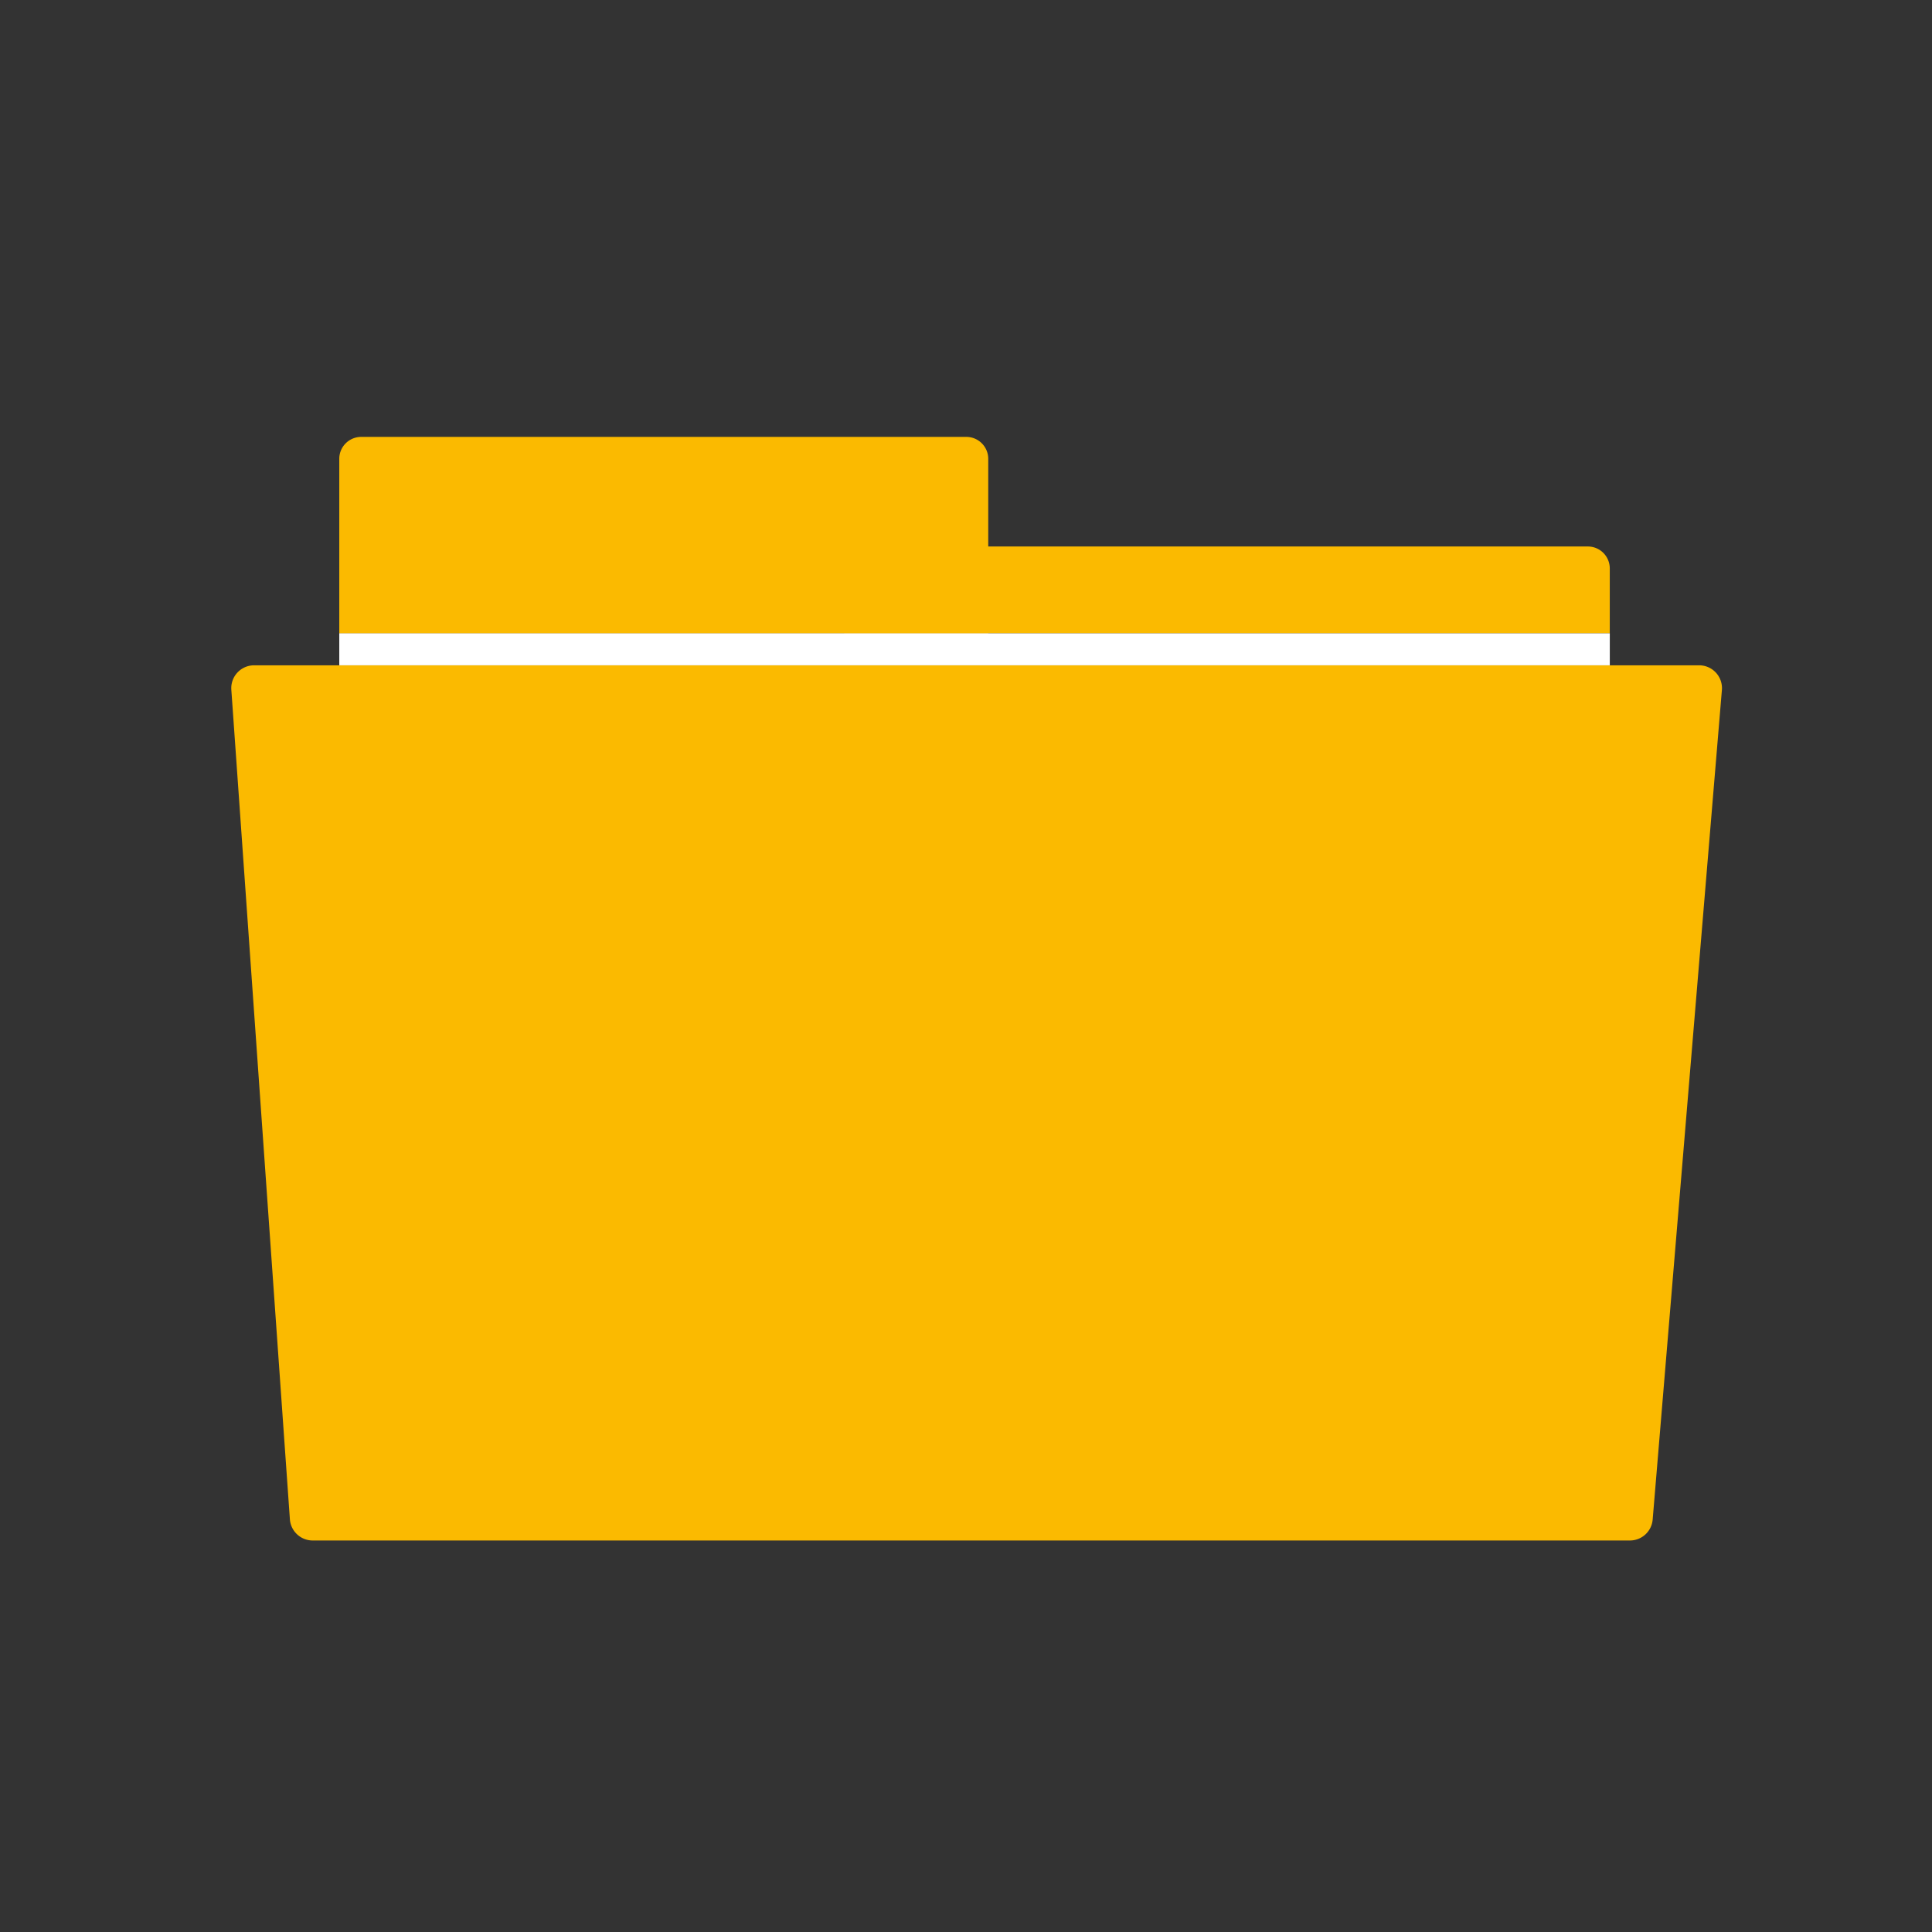
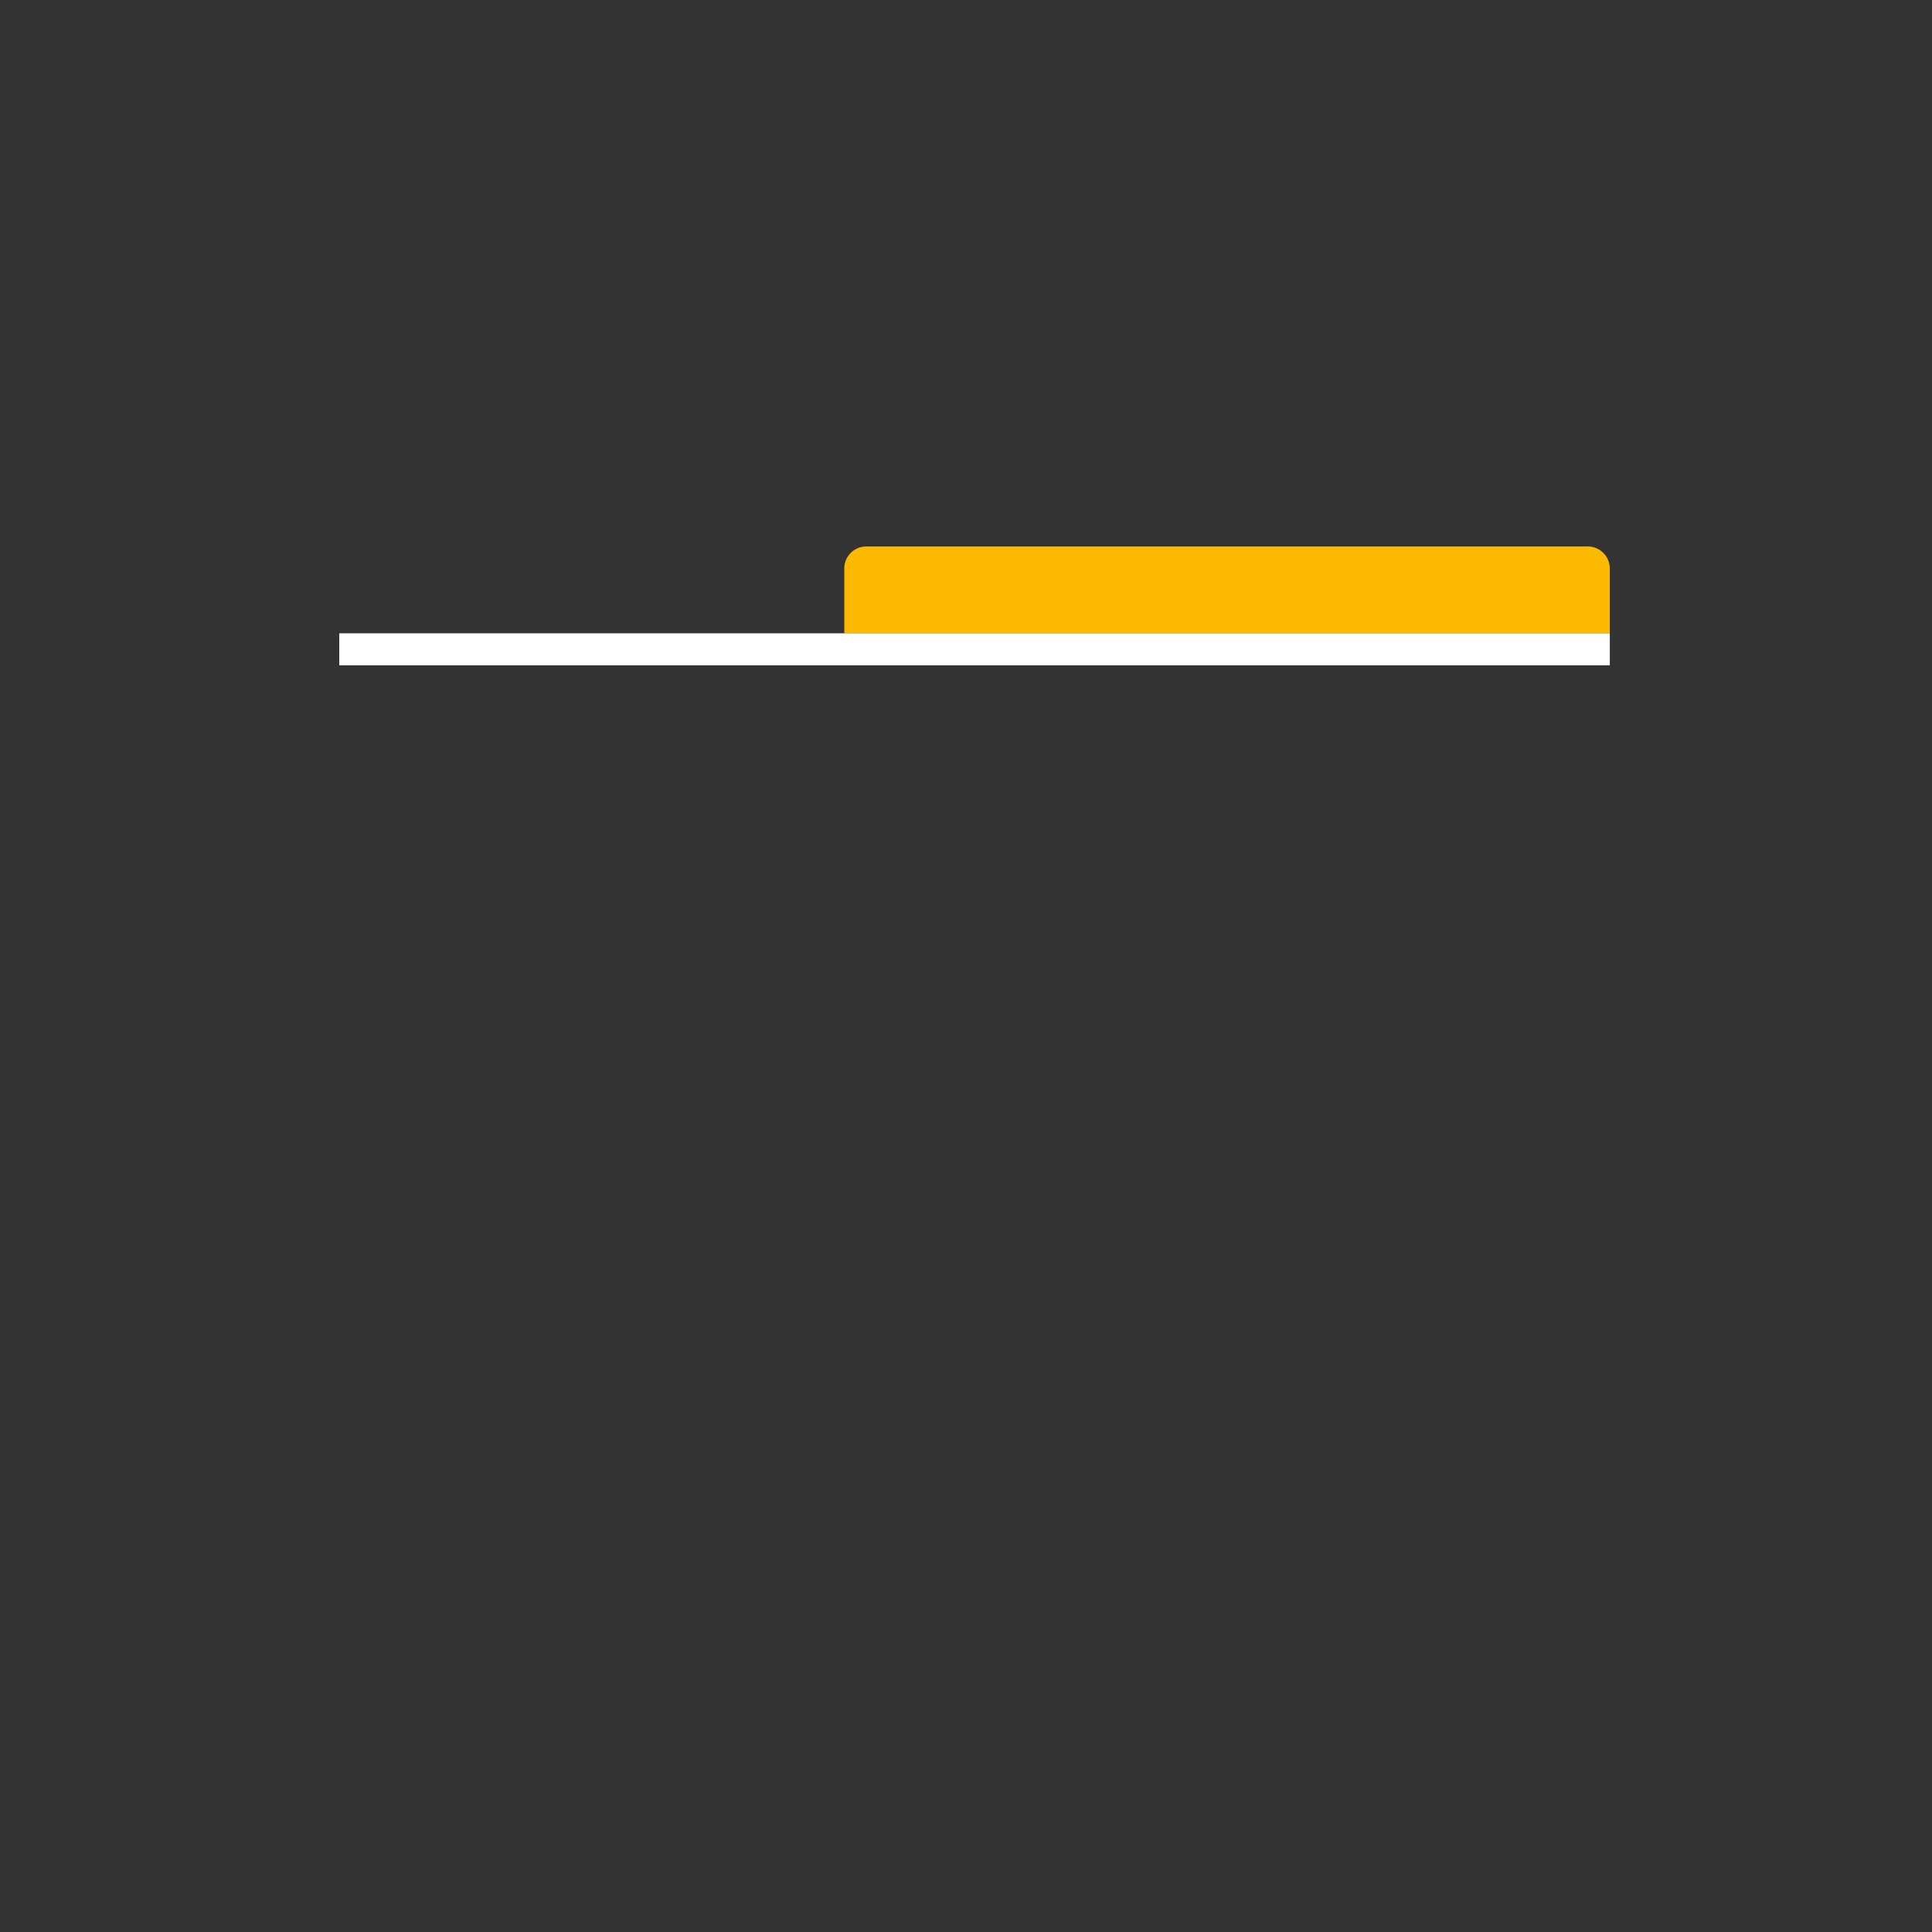
<svg xmlns="http://www.w3.org/2000/svg" id="Dateien" viewBox="0 0 681 681">
  <rect x="0" y="0" width="681" height="681" fill="#333333" stroke="none" />
  <defs>
    <style>
      .cls-1 {
        fill: none;
      }

      .cls-2 {
        fill: #fbba00;
      }

      .cls-3 {
        fill: #fff;
      }
    </style>
  </defs>
  <title>Dateien_IServ</title>
  <g id="Kreis_Hintergrund" data-name="Kreis Hintergrund">
-     <circle class="cls-1" cx="340.5" cy="340.5" r="340.5" />
-   </g>
+     </g>
  <g id="Dateien-2" data-name="Dateien">
-     <path class="cls-2" d="M127.33,154H340.61a7.73,7.73,0,0,1,7.73,7.73v61.54a0,0,0,0,1,0,0H119.59a0,0,0,0,1,0,0V161.7A7.73,7.73,0,0,1,127.33,154Z" />
    <path class="cls-2" d="M305.33,192.63H559.69a7.73,7.73,0,0,1,7.73,7.73v22.87a0,0,0,0,1,0,0H297.6a0,0,0,0,1,0,0V200.36A7.73,7.73,0,0,1,305.33,192.63Z" />
-     <path class="cls-2" d="M583.52,552H119.18a8.06,8.06,0,0,1-8-7.49L90.54,252.13a8.05,8.05,0,0,1,8-8.62H607.94a8.05,8.05,0,0,1,8,8.72L591.54,544.62A8.05,8.05,0,0,1,583.52,552Z" transform="translate(-9 -9)" />
    <rect class="cls-3" x="119.59" y="223.23" width="447.84" height="11.28" />
  </g>
</svg>